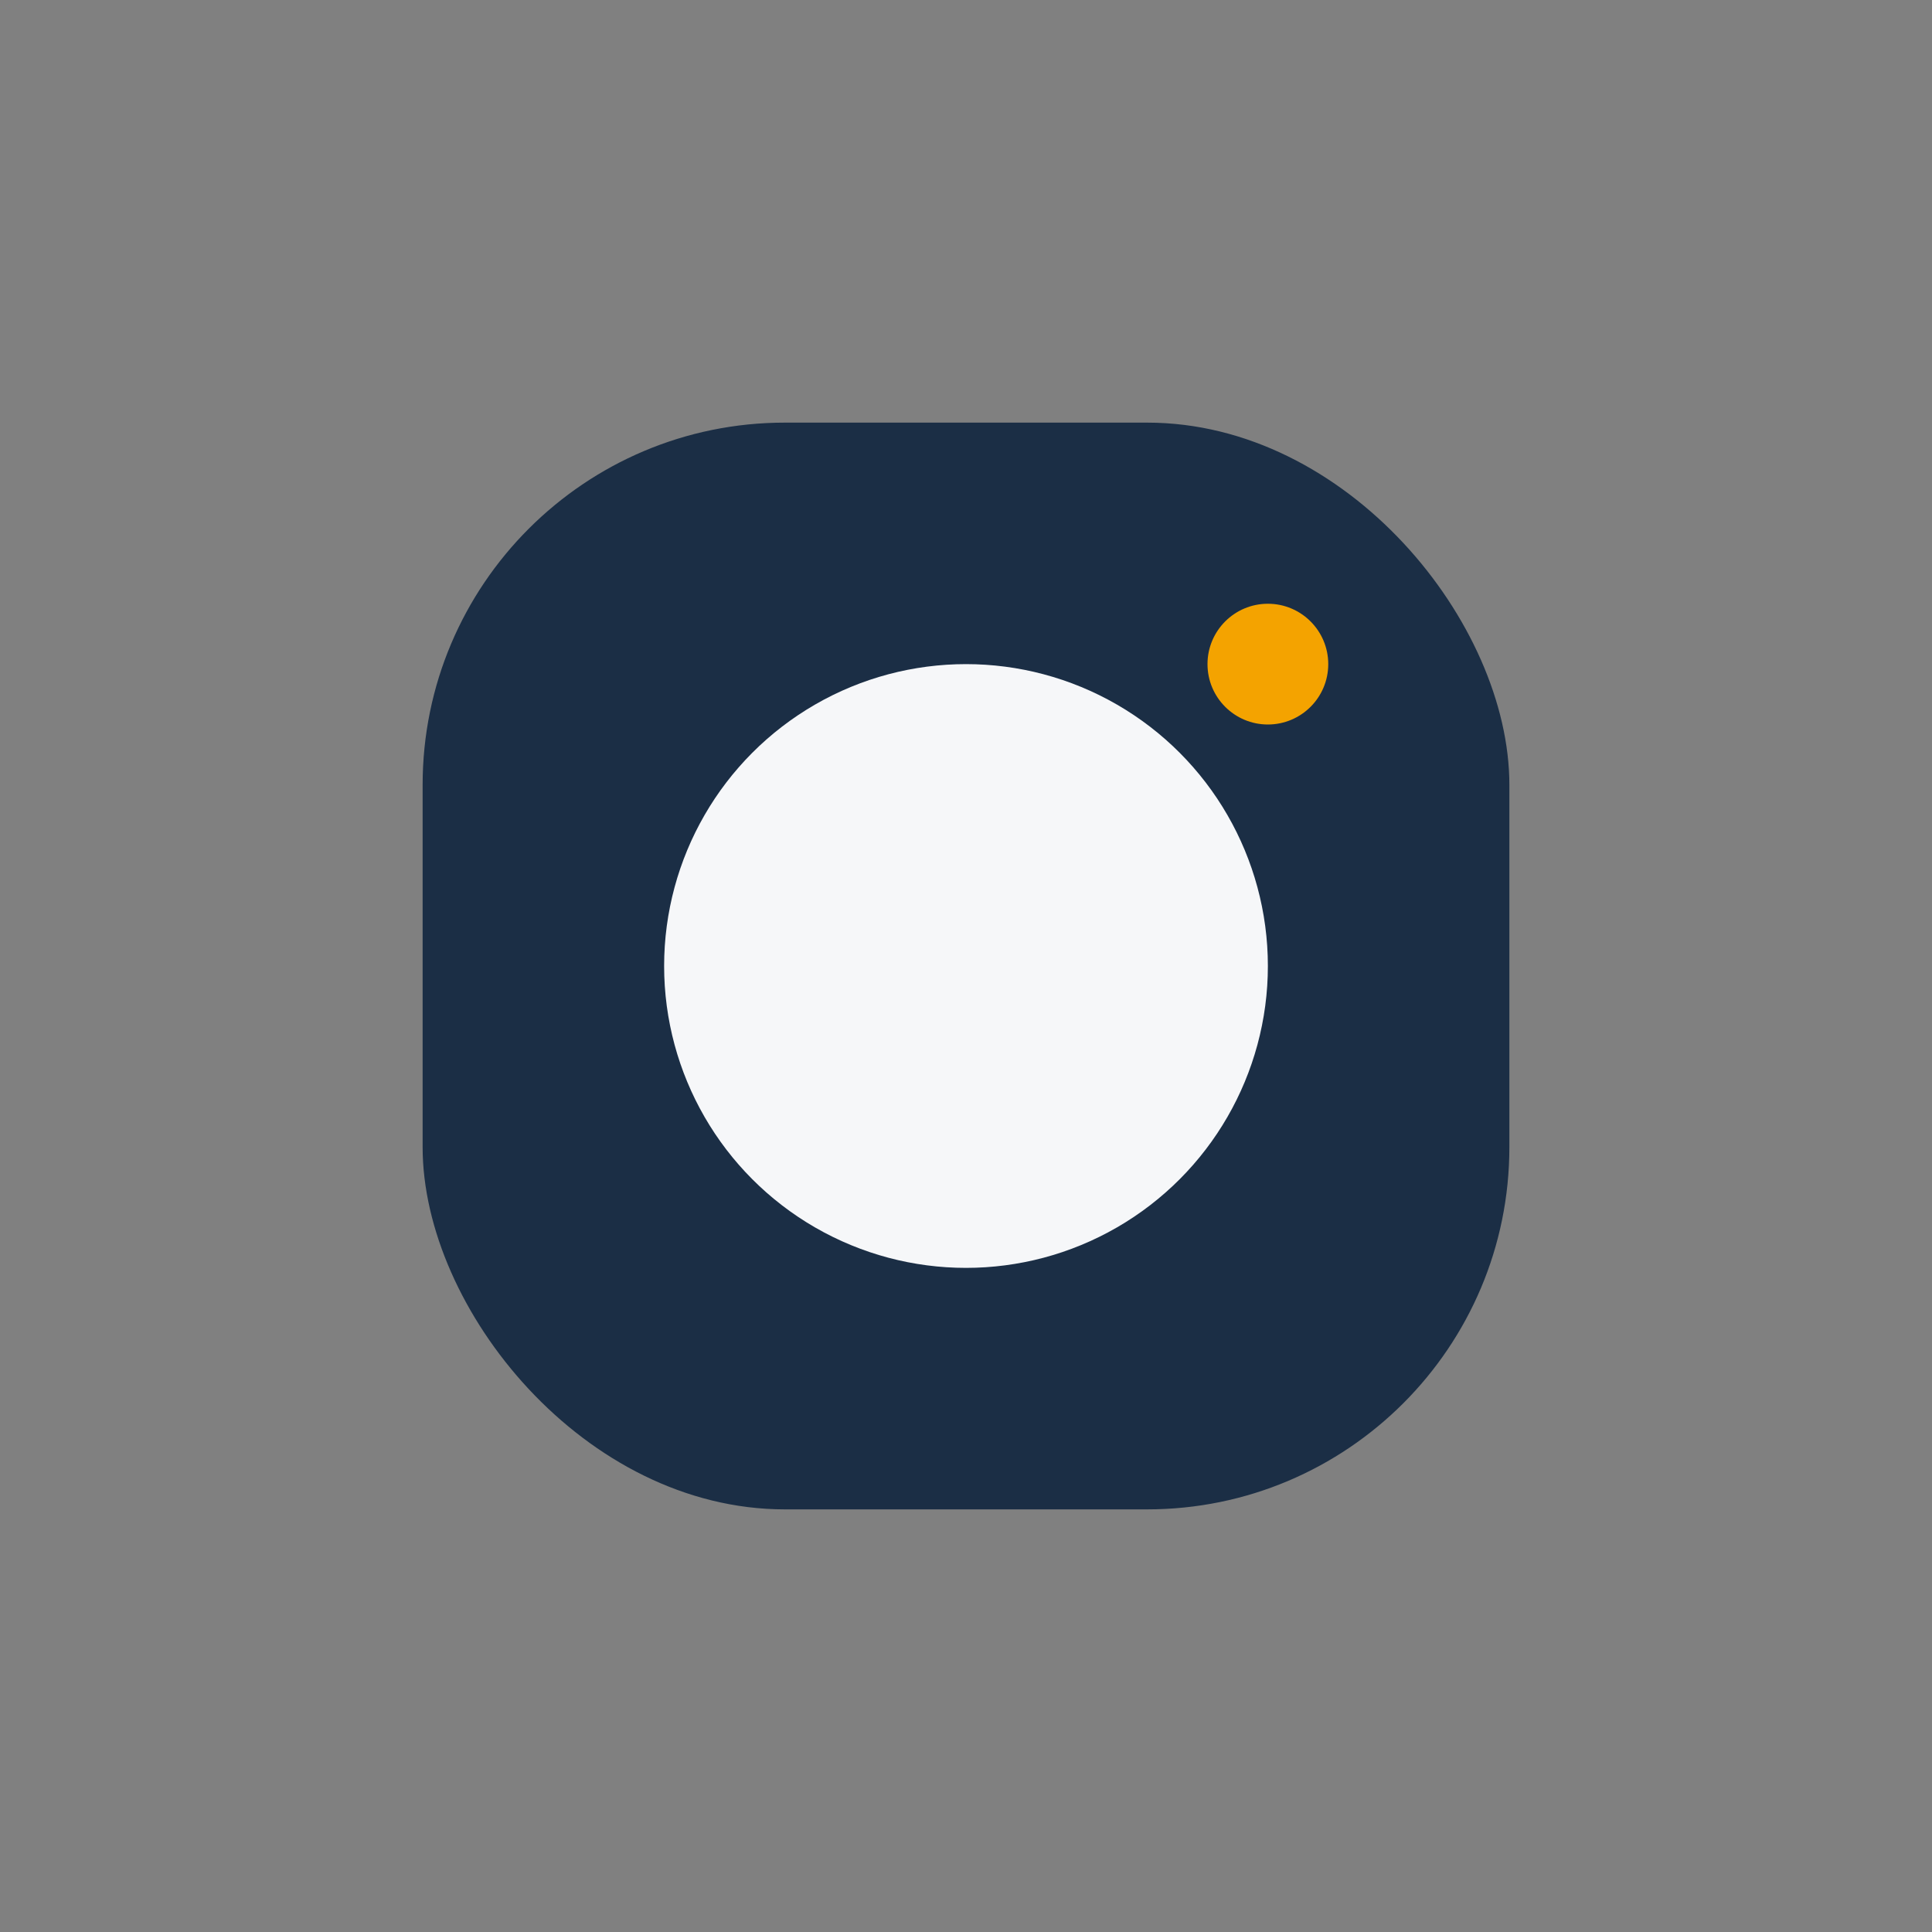
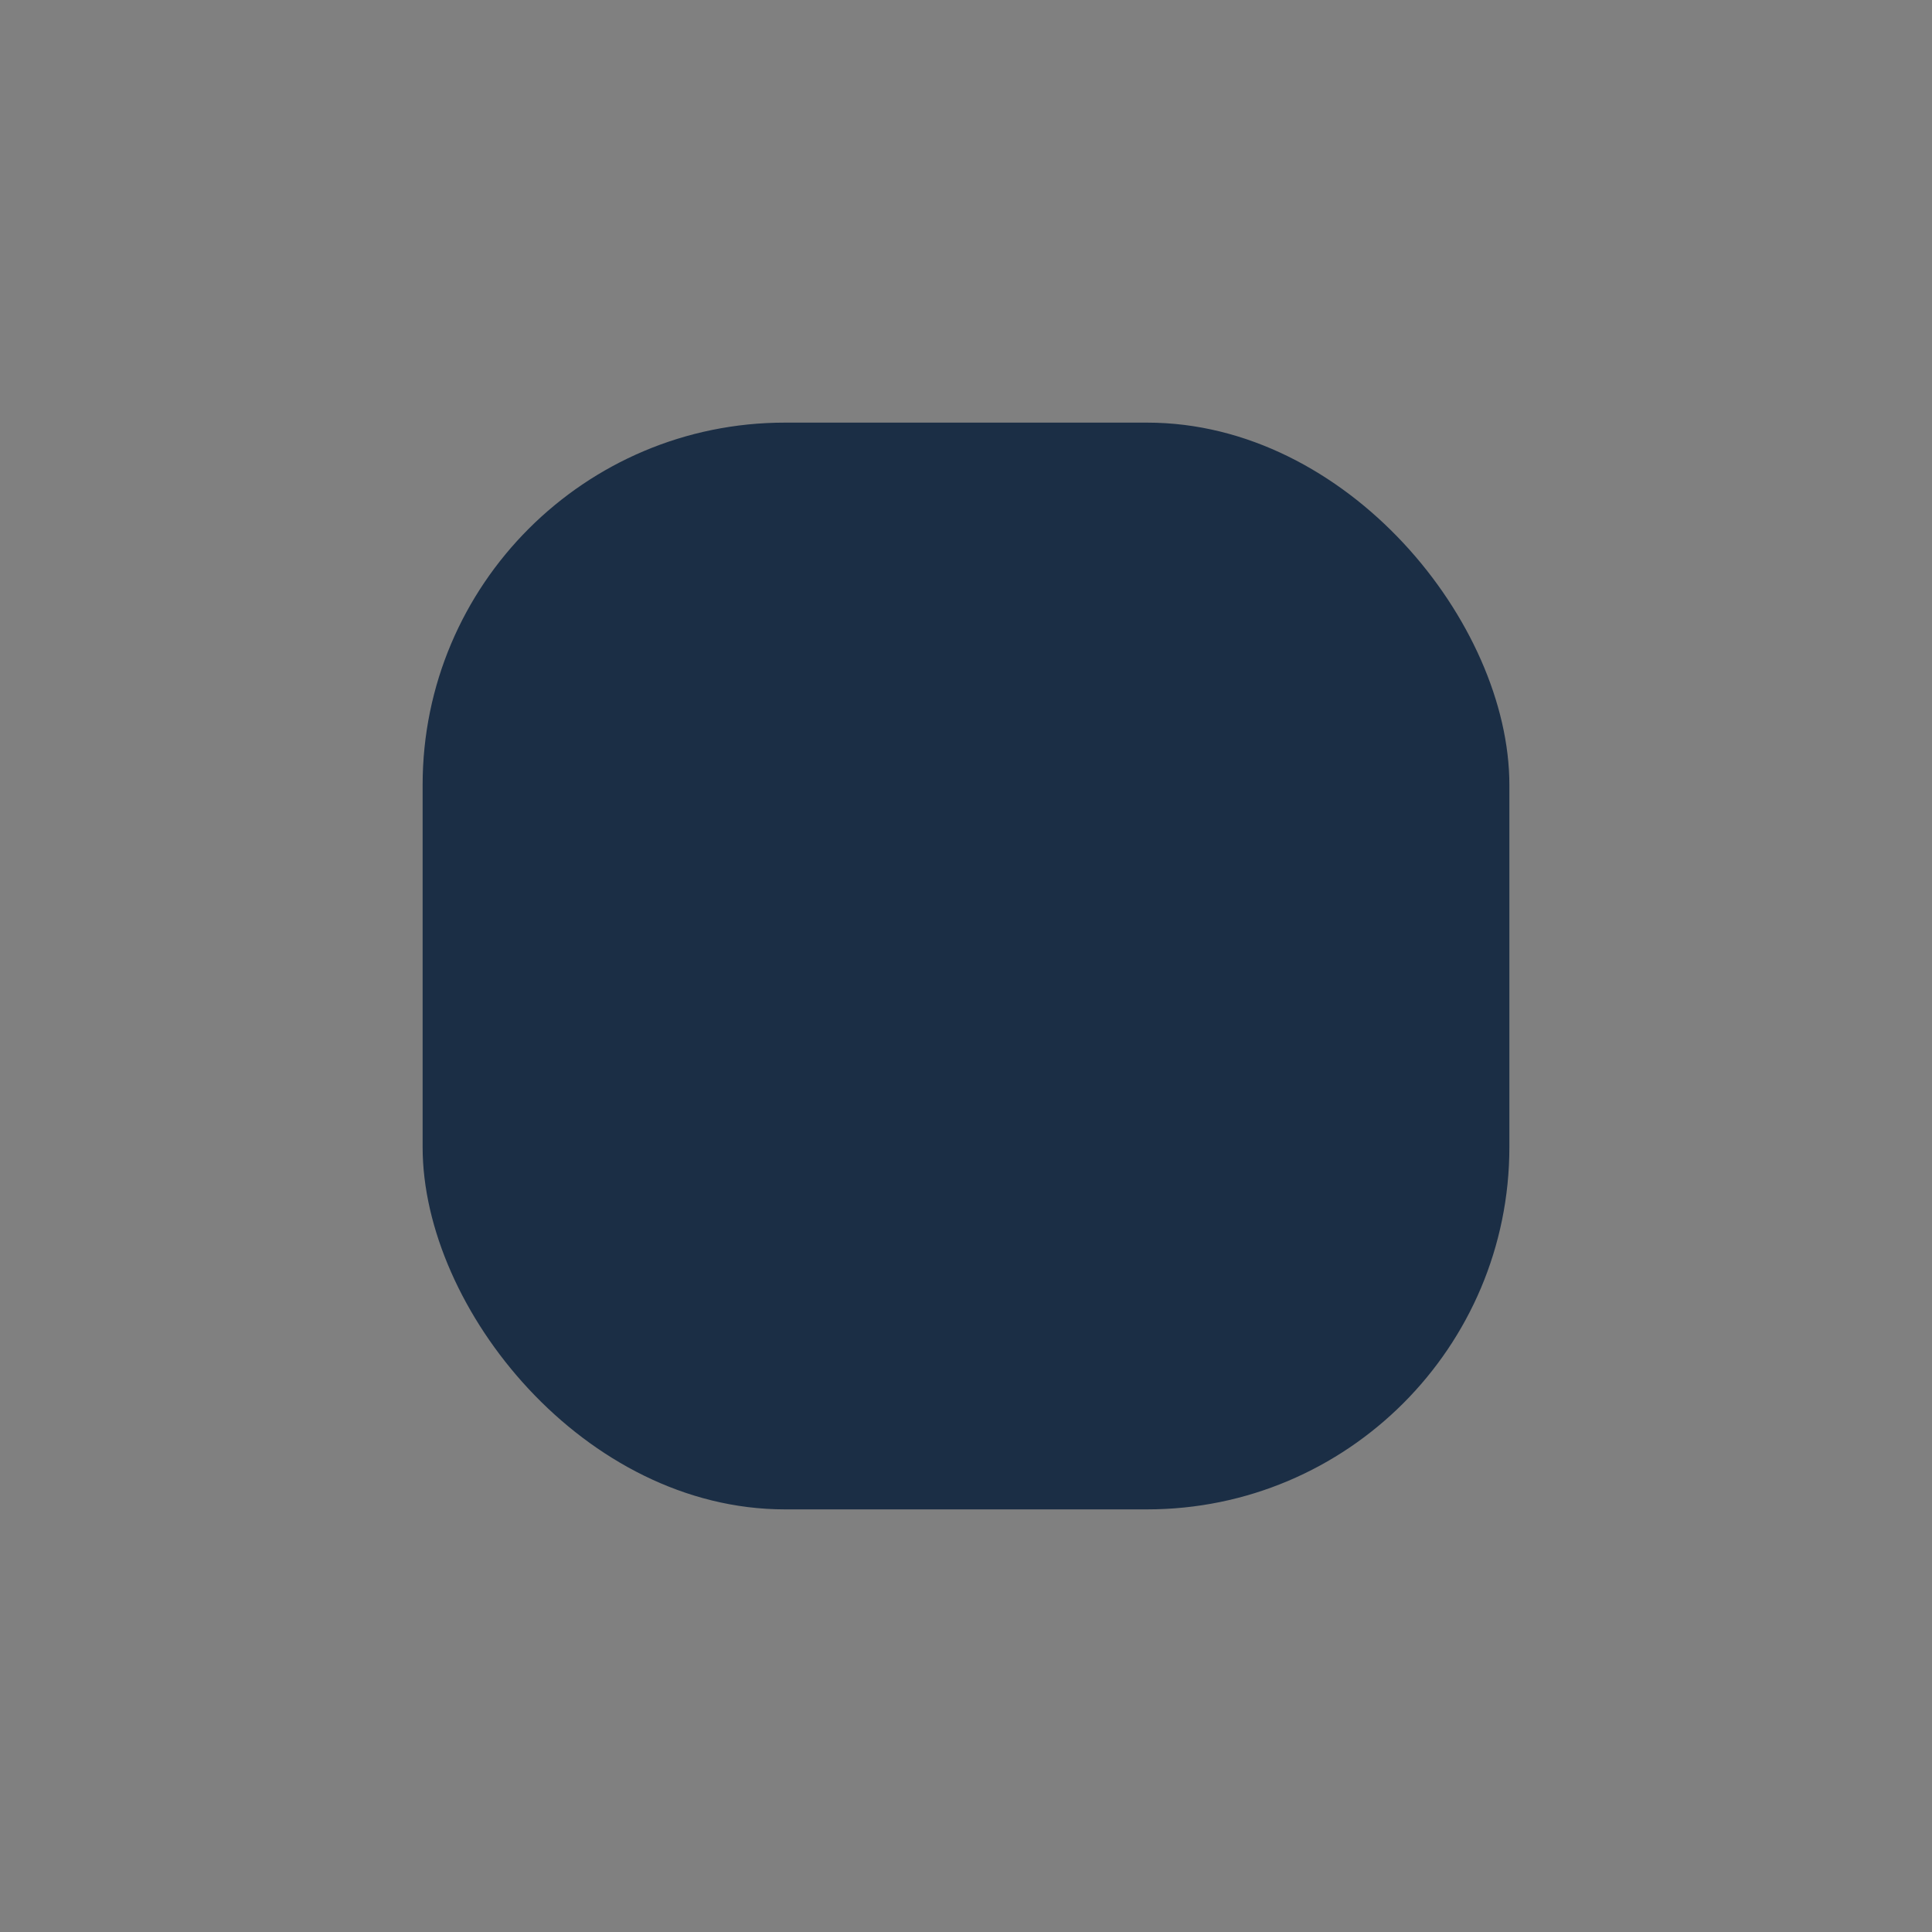
<svg xmlns="http://www.w3.org/2000/svg" width="32" height="32" viewBox="0 0 32 32">
  <rect x="0" y="0" width="32" height="32" fill="#808080" stroke="none" />
  <rect x="7" y="7" width="18" height="18" rx="6" fill="#1B2E45" />
-   <circle cx="16" cy="16" r="5" fill="#F6F7F9" />
-   <circle cx="21" cy="11" r="1" fill="#F4A300" />
</svg>